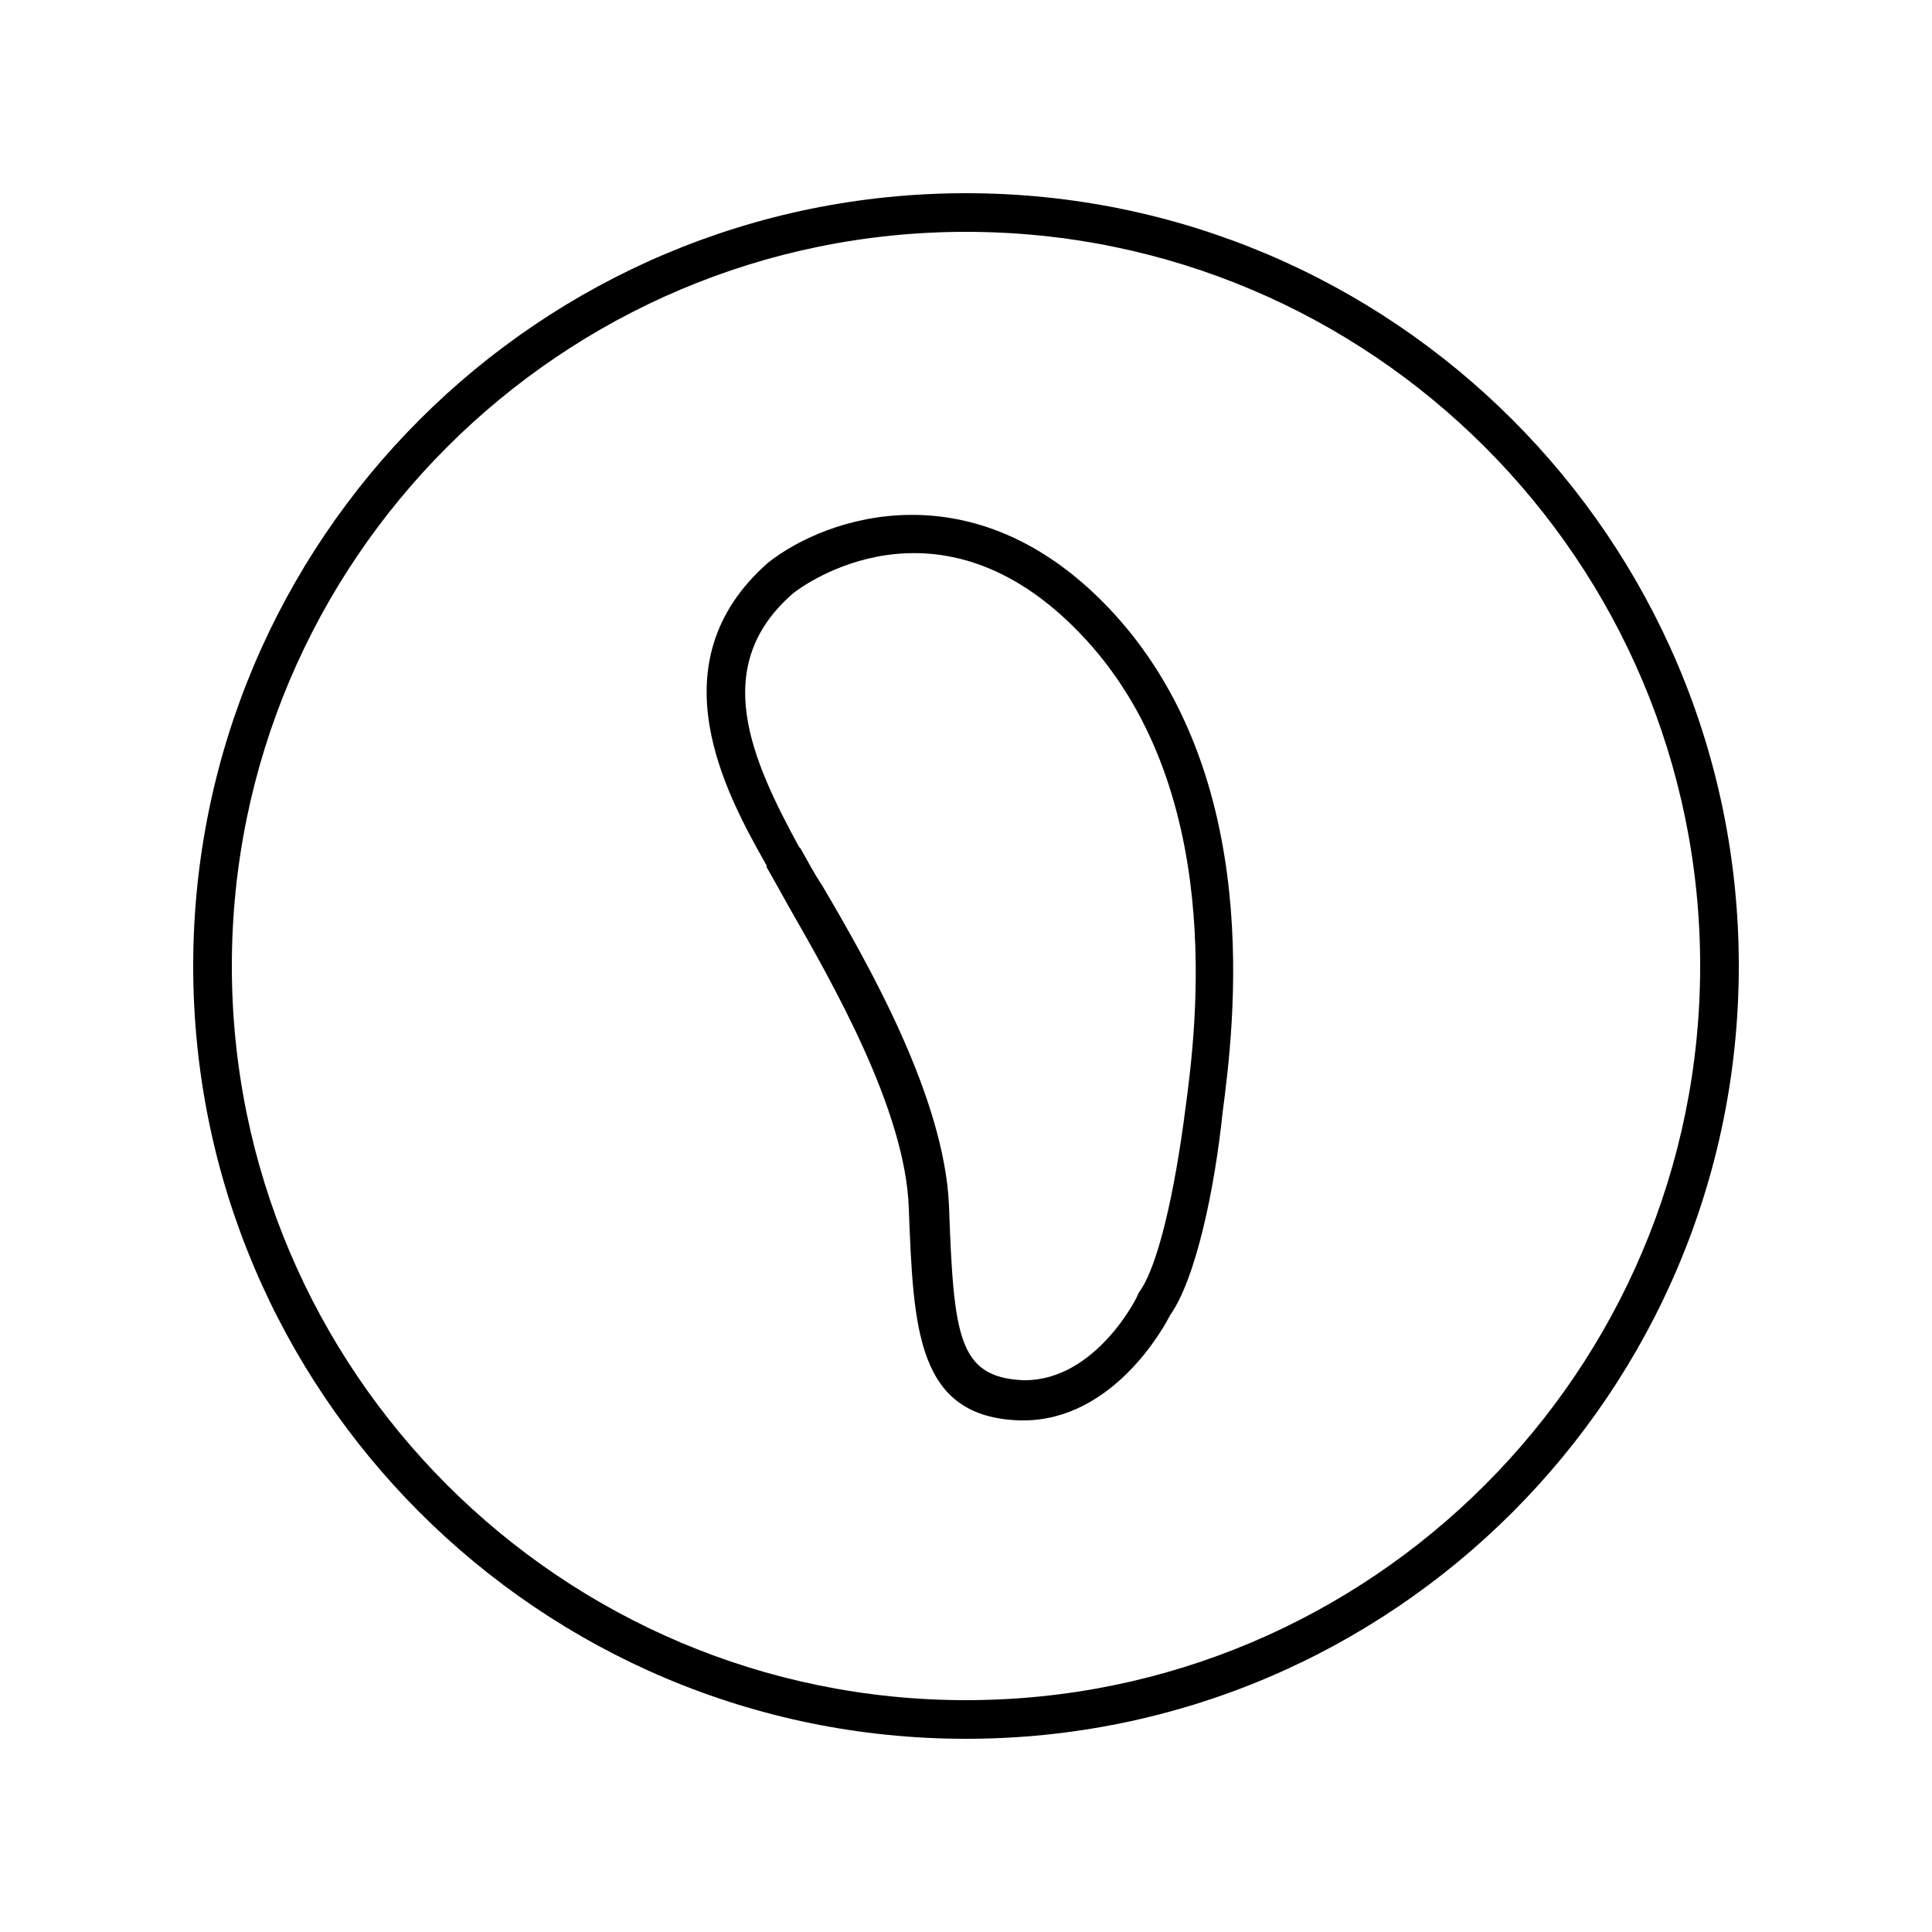
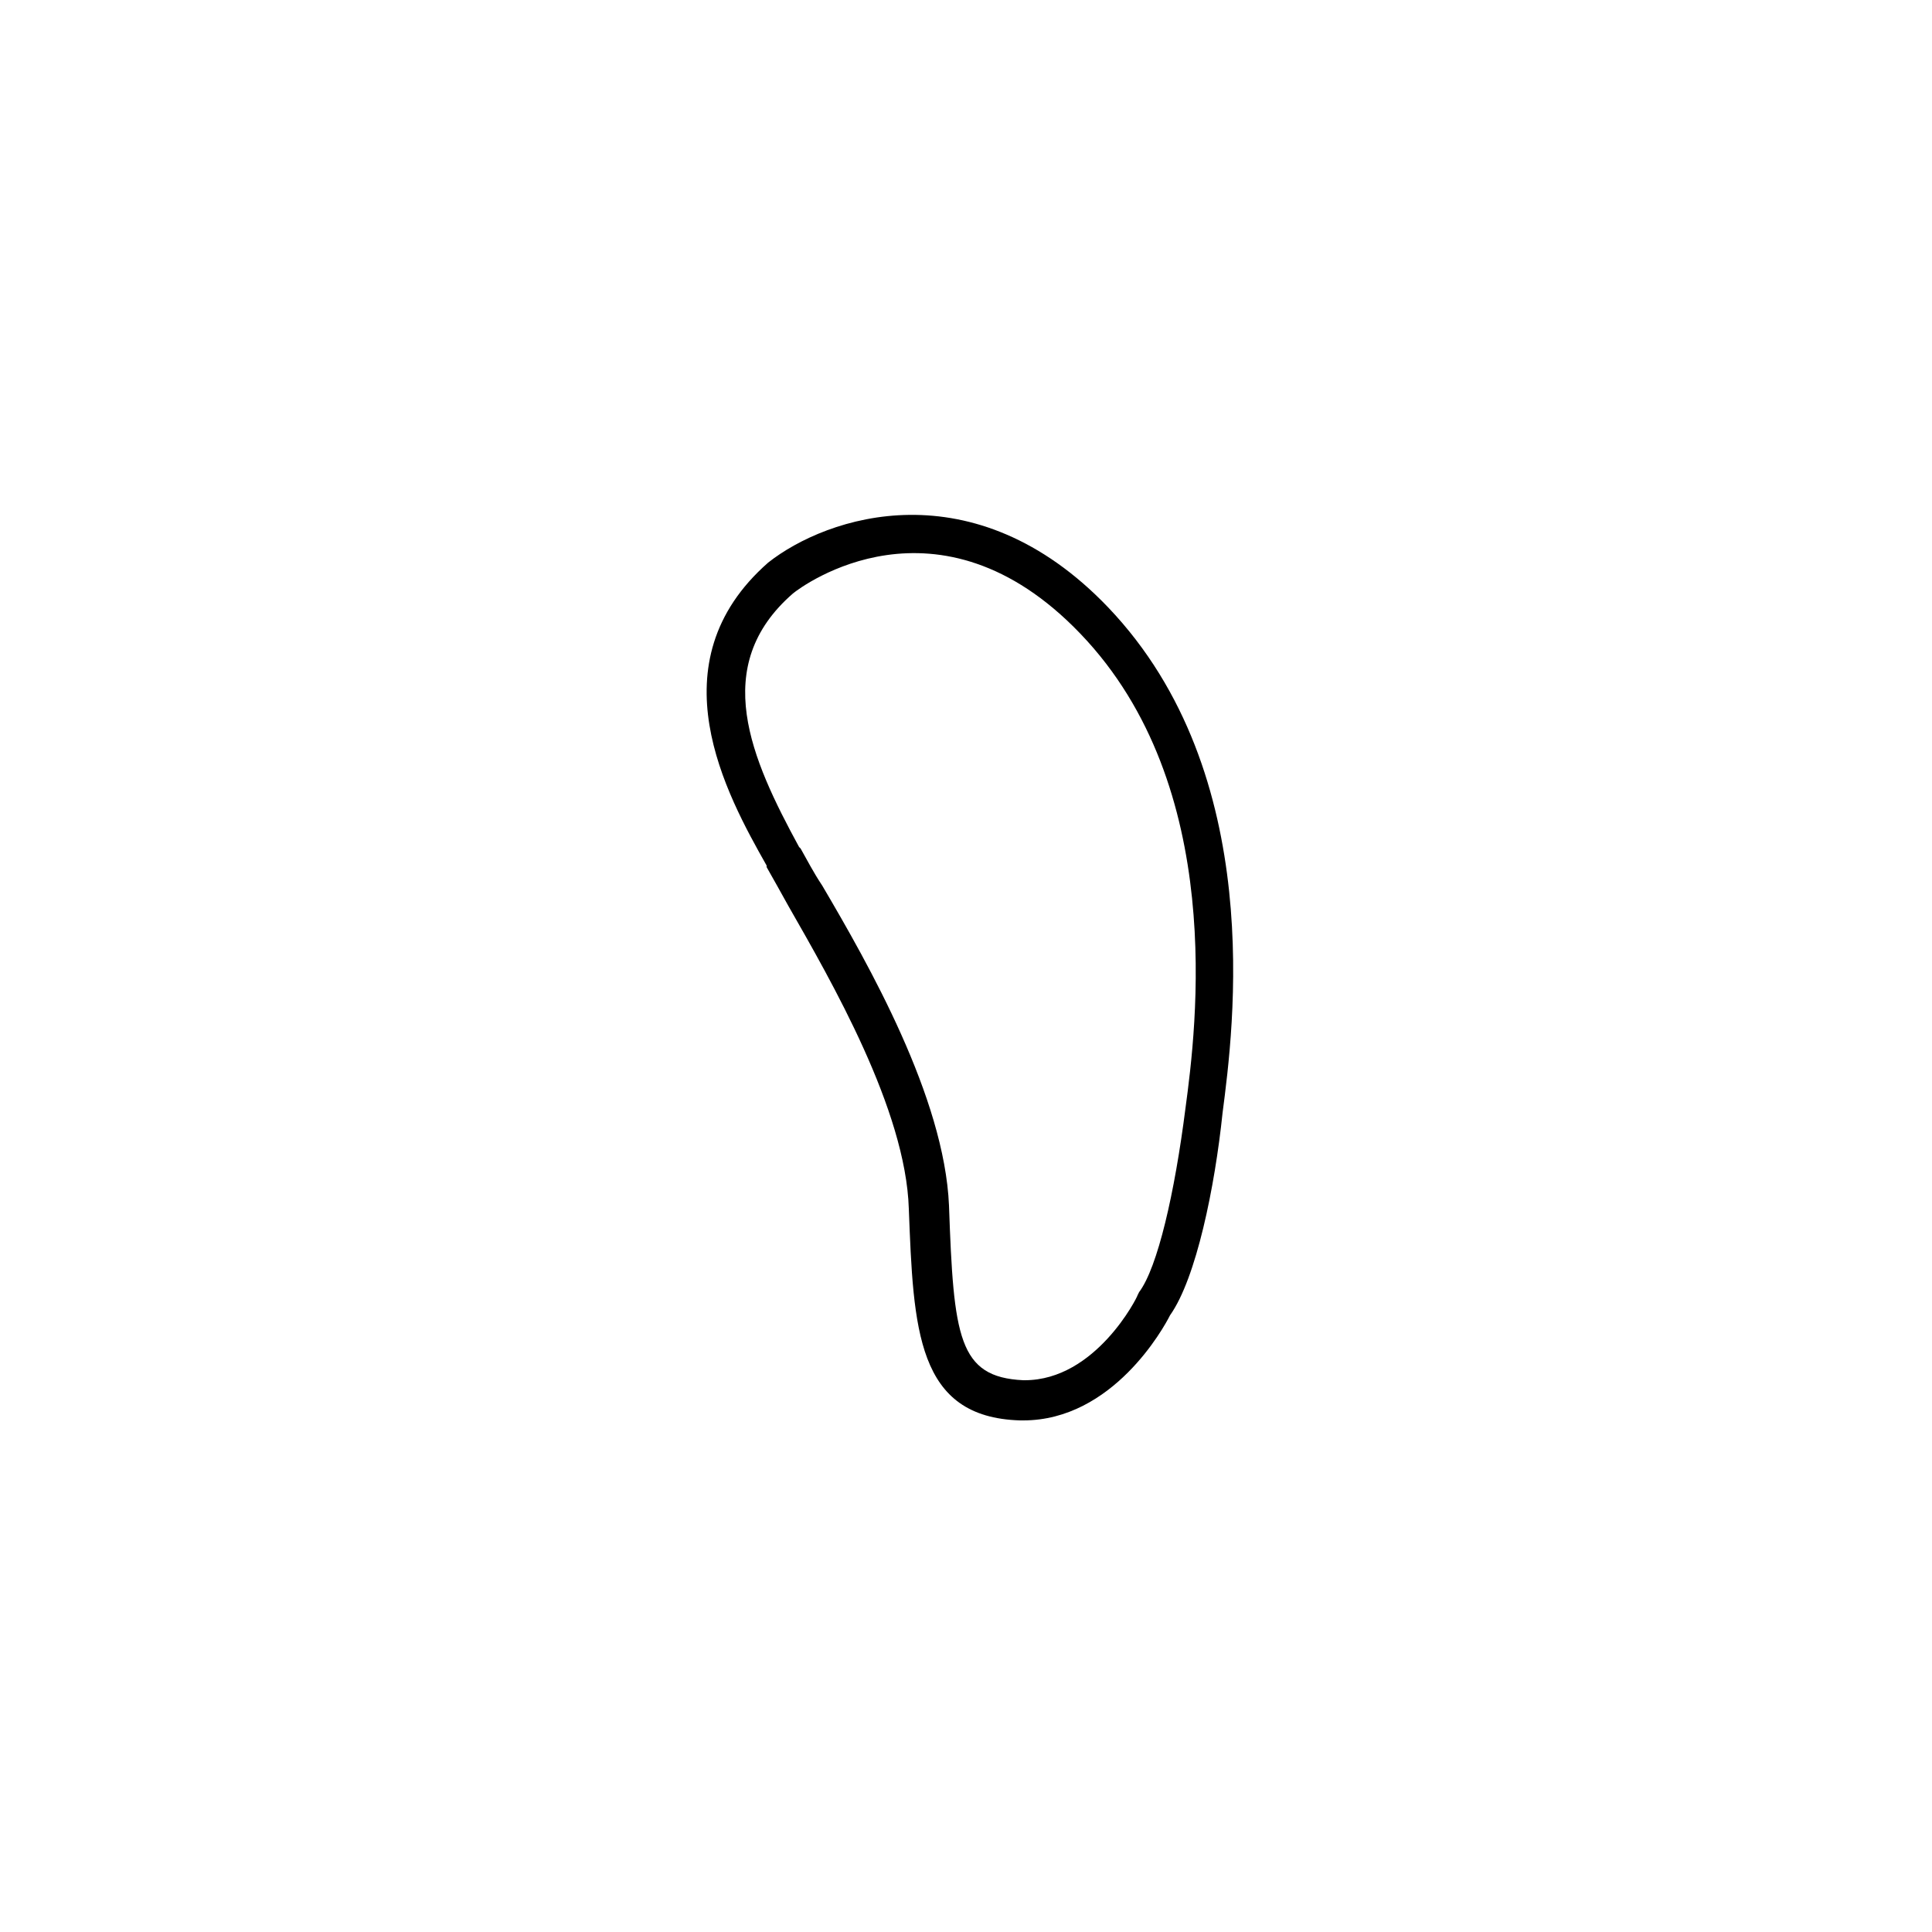
<svg xmlns="http://www.w3.org/2000/svg" id="symptom_milz" width="64" height="64" viewBox="-12.5 -12.5 125 125">
-   <path class="fst0" d="M50 2.5c26.2 0 47.5 21.3 47.5 47.5S76.2 97.5 50 97.5 2.5 76.2 2.5 50 23.8 2.5 50 2.5M50 0C22.4 0 0 22.4 0 50s22.4 50 50 50 50-22.4 50-50S77.6 0 50 0z" />
  <path class="fst0" d="M53.7 79.4h-.2c-6.7-.2-6.9-5.9-7.2-13.7-.2-6.4-5-14.7-7.8-19.6-.5-.9-1-1.8-1.4-2.5v-.1c-2.6-4.6-7.3-13.1.1-19.6 3.8-3 13.3-6.2 22 2.9 10.3 10.8 8.1 27.3 7.4 32.7-.5 4.8-1.7 10.7-3.4 13.1-.4.8-3.7 6.8-9.5 6.8zM38.8 25.9c-5.4 4.7-2.7 10.7.4 16.4l.1.1c.4.7.8 1.5 1.4 2.4 3 5.1 7.9 13.7 8.2 20.7.3 8.5.6 11.1 4.8 11.3h.1c4.6 0 7.3-5.4 7.3-5.5l.1-.2c1.2-1.6 2.3-6.4 3-11.9.7-5.2 2.7-20.8-6.8-30.7-9.2-9.6-18-3.1-18.6-2.6z" />
</svg>